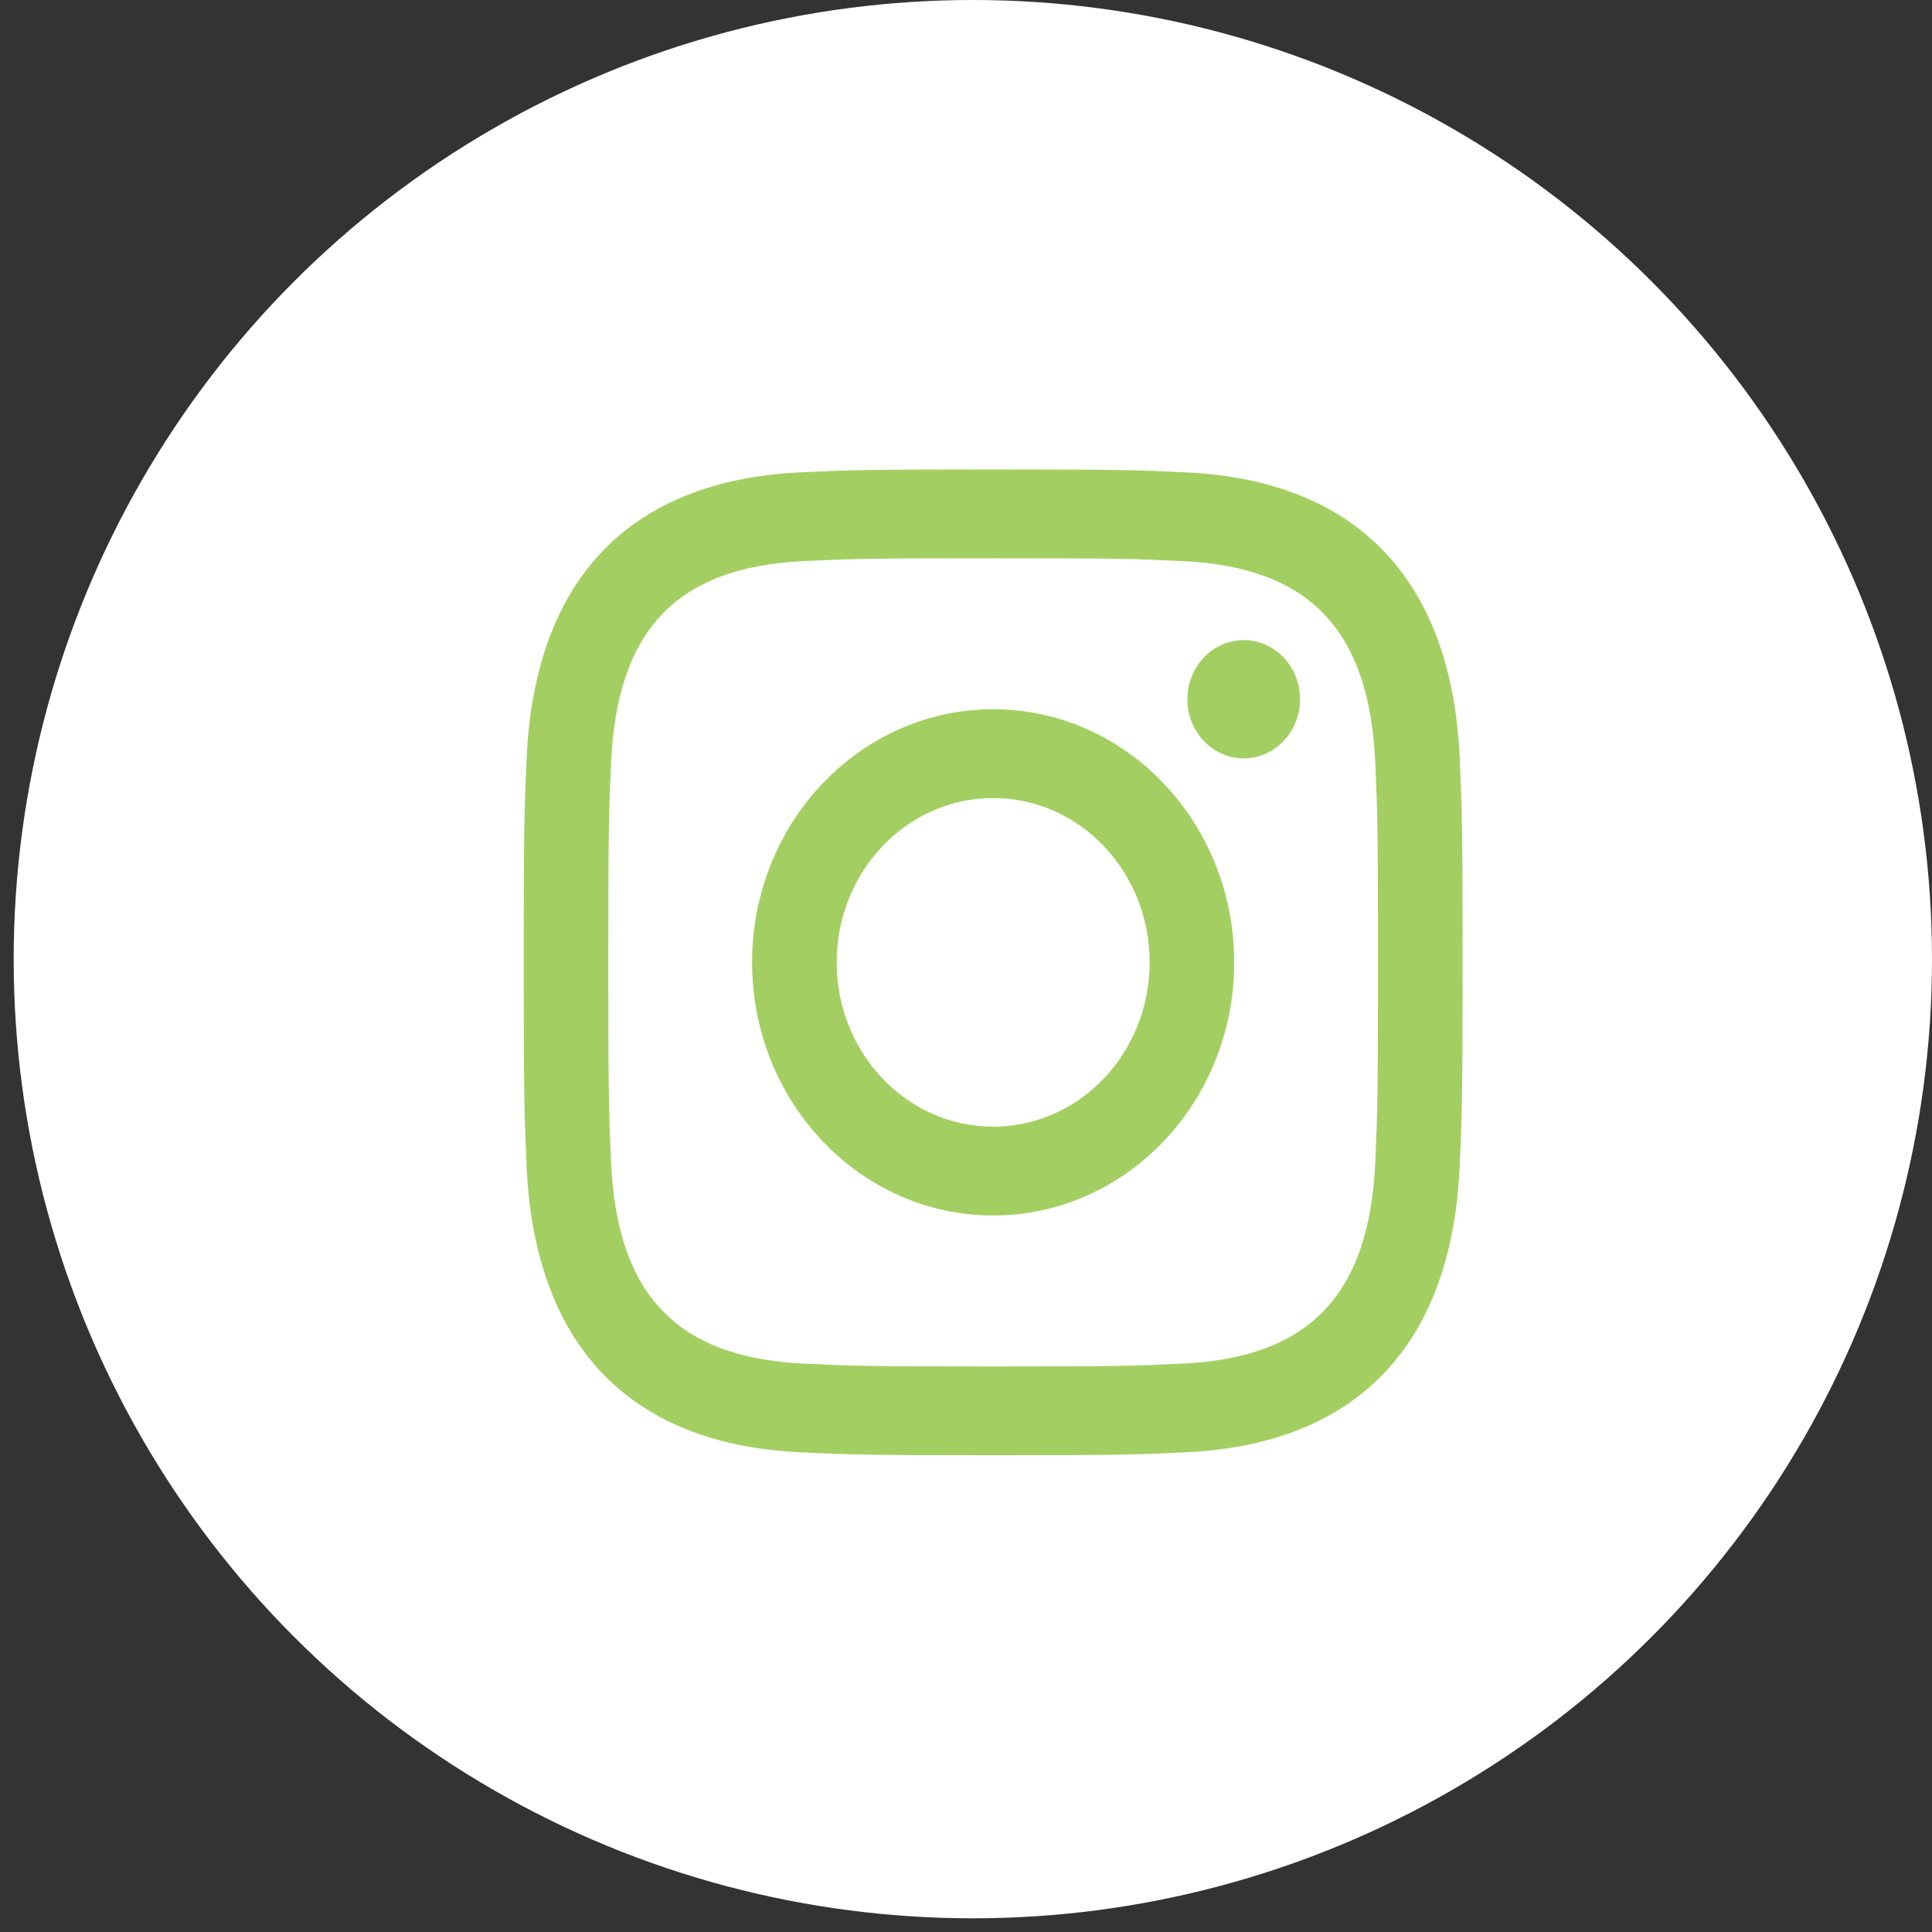
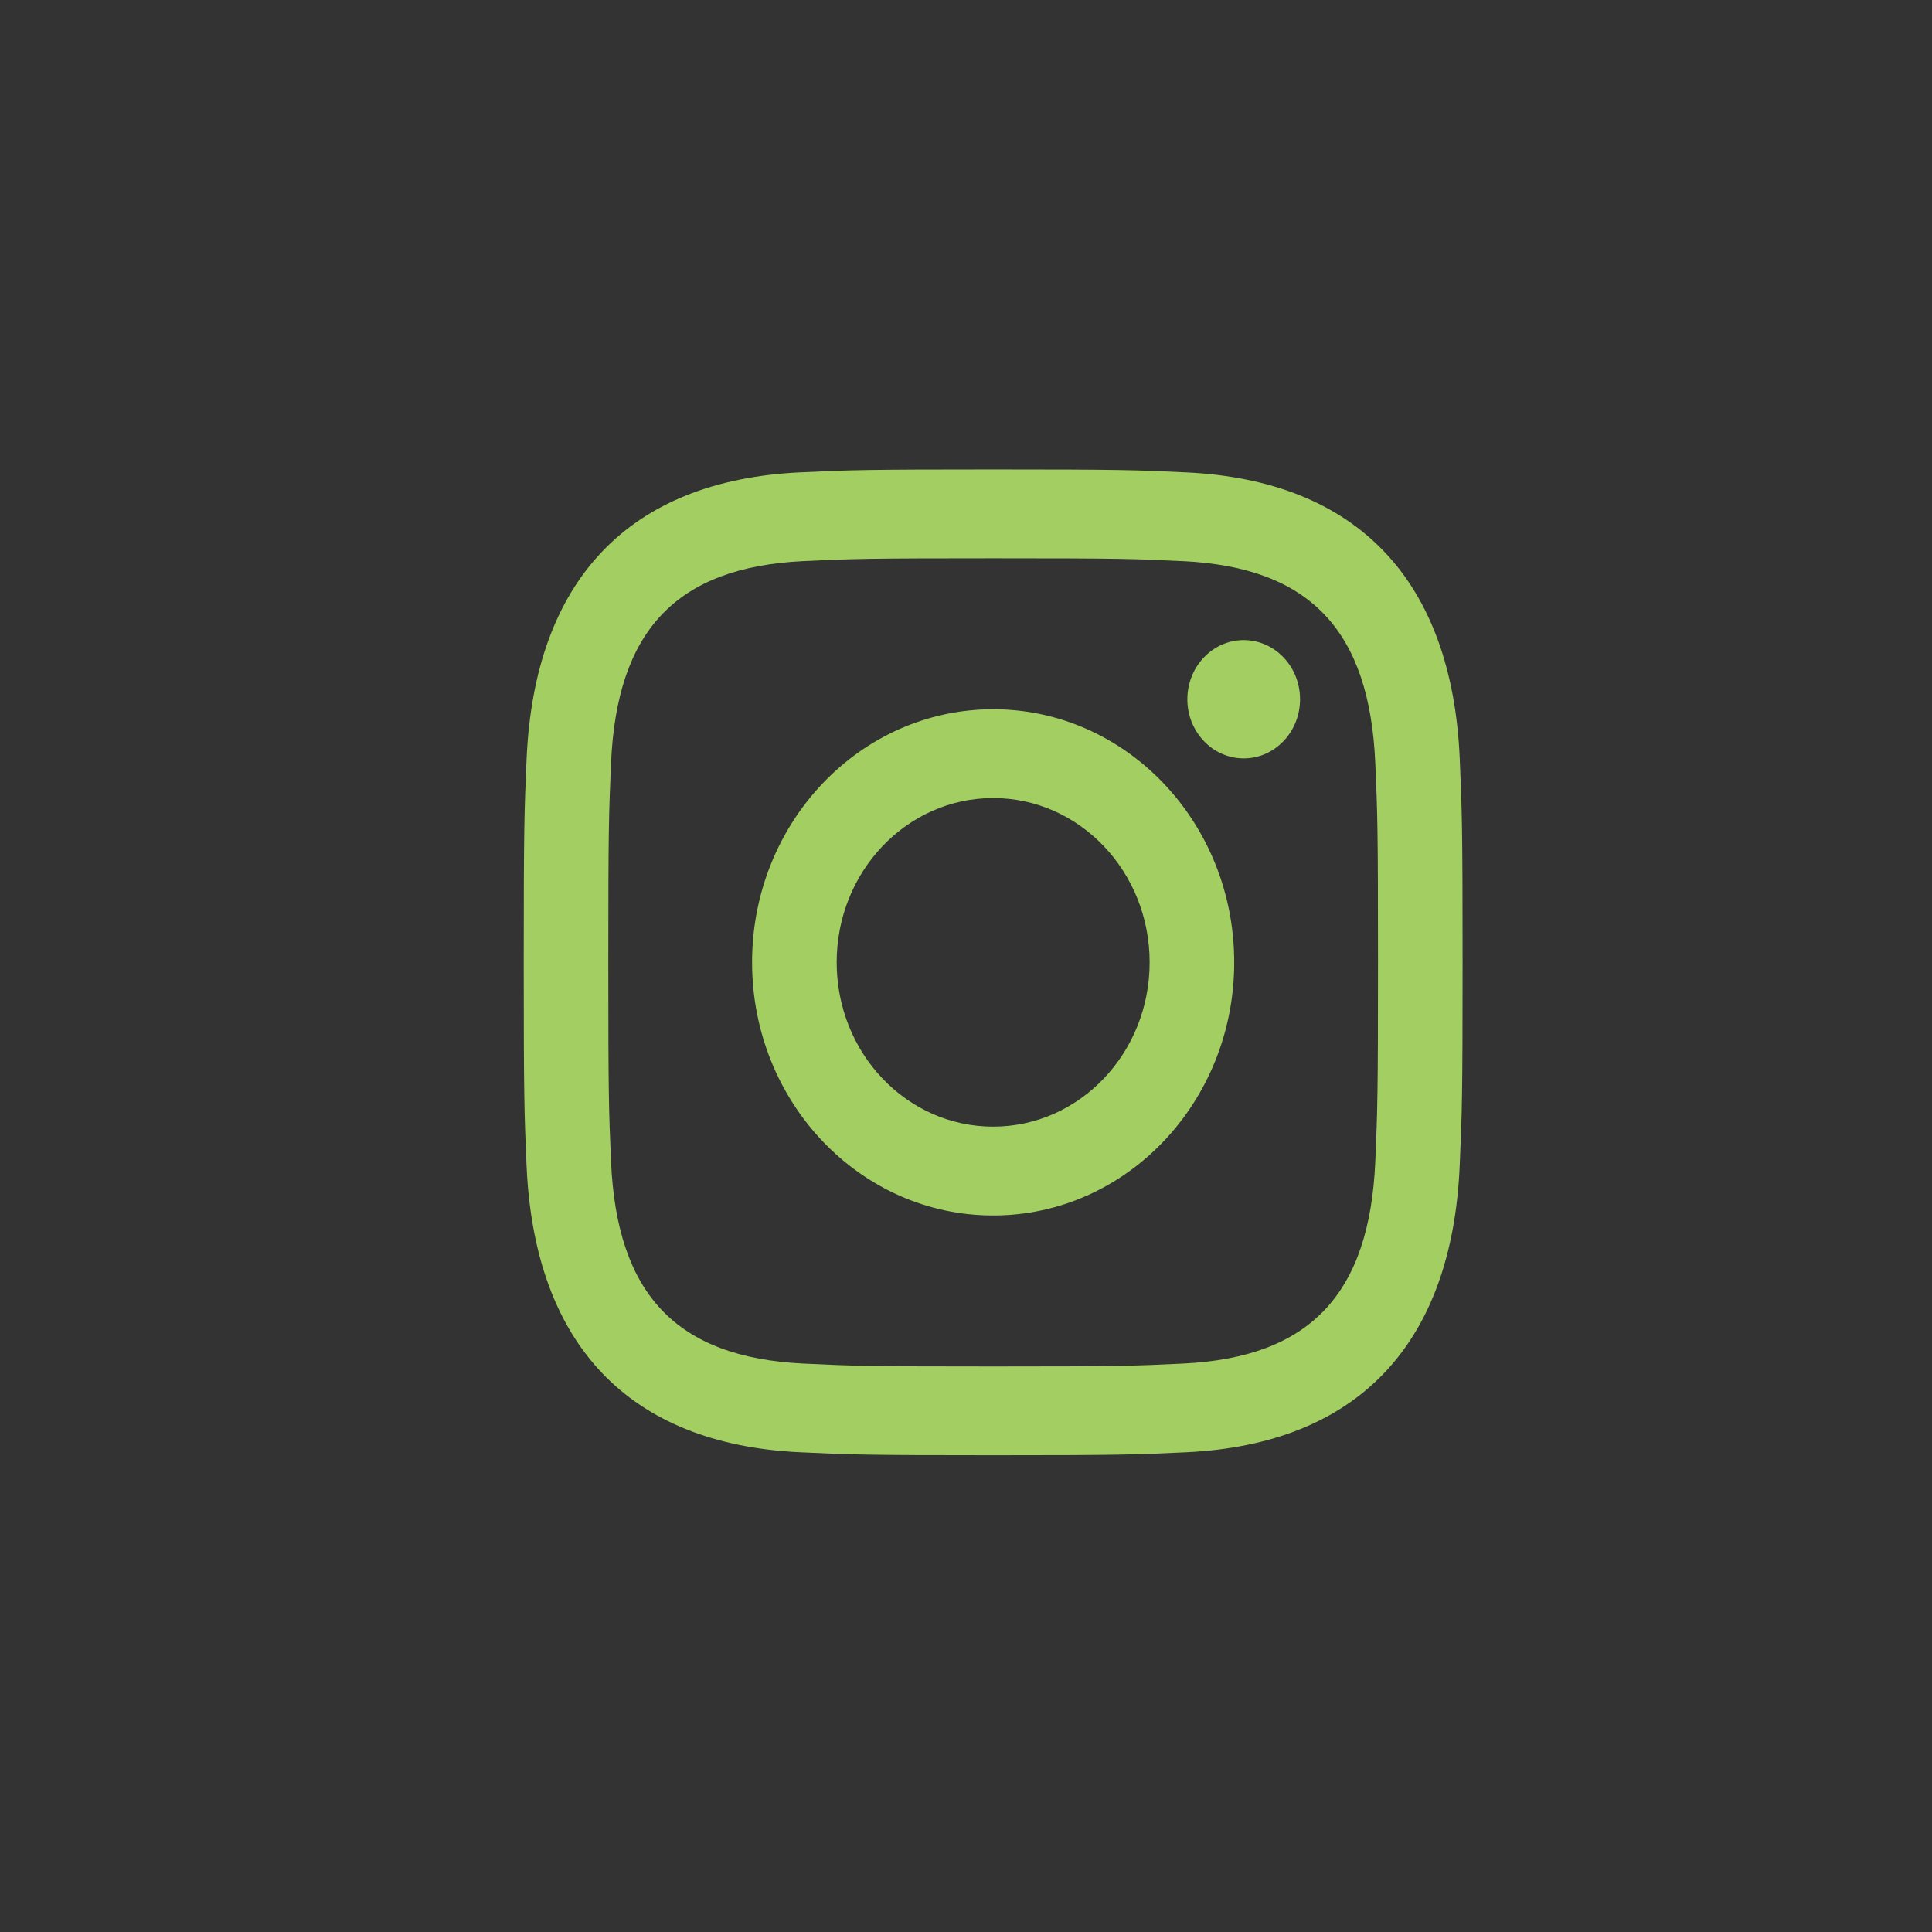
<svg xmlns="http://www.w3.org/2000/svg" width="61" height="61" viewBox="0 0 61 61" fill="none">
  <rect x="0" y="0" width="61" height="61" fill="#333333" stroke="none" />
-   <circle cx="30.716" cy="30.284" r="30.284" fill="white" />
-   <path d="M31.357 17.627C35.314 17.627 35.784 17.642 37.347 17.717C41.364 17.909 43.24 19.91 43.423 24.097C43.495 25.737 43.508 26.23 43.508 30.385C43.508 34.542 43.493 35.033 43.423 36.674C43.239 40.856 41.368 42.861 37.347 43.053C35.784 43.128 35.317 43.144 31.357 43.144C27.4 43.144 26.93 43.128 25.368 43.053C21.341 42.86 19.475 40.85 19.292 36.673C19.221 35.032 19.206 34.541 19.206 30.384C19.206 26.229 19.222 25.737 19.292 24.095C19.477 19.91 21.348 17.908 25.368 17.716C26.932 17.642 27.4 17.627 31.357 17.627ZM31.357 14.822C27.332 14.822 26.828 14.84 25.247 14.915C19.864 15.174 16.873 18.31 16.626 23.967C16.553 25.628 16.536 26.157 16.536 30.384C16.536 34.611 16.553 35.141 16.625 36.801C16.872 42.453 19.858 45.594 25.246 45.853C26.828 45.928 27.332 45.947 31.357 45.947C35.382 45.947 35.888 45.928 37.468 45.853C42.846 45.594 45.845 42.458 46.088 36.801C46.161 35.141 46.179 34.611 46.179 30.384C46.179 26.157 46.161 25.628 46.09 23.968C45.848 18.322 42.857 15.175 37.47 14.916C35.888 14.84 35.382 14.822 31.357 14.822V14.822ZM31.357 22.393C27.154 22.393 23.746 25.971 23.746 30.384C23.746 34.797 27.154 38.377 31.357 38.377C35.56 38.377 38.968 34.799 38.968 30.384C38.968 25.971 35.56 22.393 31.357 22.393ZM31.357 35.572C28.629 35.572 26.417 33.25 26.417 30.384C26.417 27.519 28.629 25.197 31.357 25.197C34.086 25.197 36.298 27.519 36.298 30.384C36.298 33.25 34.086 35.572 31.357 35.572ZM39.269 20.21C38.286 20.21 37.489 21.047 37.489 22.078C37.489 23.108 38.286 23.945 39.269 23.945C40.251 23.945 41.047 23.108 41.047 22.078C41.047 21.047 40.251 20.21 39.269 20.21Z" fill="#A3CF62" />
+   <path d="M31.357 17.627C35.314 17.627 35.784 17.642 37.347 17.717C41.364 17.909 43.24 19.91 43.423 24.097C43.495 25.737 43.508 26.23 43.508 30.385C43.508 34.542 43.493 35.033 43.423 36.674C43.239 40.856 41.368 42.861 37.347 43.053C35.784 43.128 35.317 43.144 31.357 43.144C27.4 43.144 26.93 43.128 25.368 43.053C21.341 42.86 19.475 40.85 19.292 36.673C19.221 35.032 19.206 34.541 19.206 30.384C19.206 26.229 19.222 25.737 19.292 24.095C19.477 19.91 21.348 17.908 25.368 17.716C26.932 17.642 27.4 17.627 31.357 17.627ZM31.357 14.822C27.332 14.822 26.828 14.84 25.247 14.915C19.864 15.174 16.873 18.31 16.626 23.967C16.553 25.628 16.536 26.157 16.536 30.384C16.536 34.611 16.553 35.141 16.625 36.801C16.872 42.453 19.858 45.594 25.246 45.853C26.828 45.928 27.332 45.947 31.357 45.947C35.382 45.947 35.888 45.928 37.468 45.853C42.846 45.594 45.845 42.458 46.088 36.801C46.161 35.141 46.179 34.611 46.179 30.384C46.179 26.157 46.161 25.628 46.09 23.968C45.848 18.322 42.857 15.175 37.47 14.916C35.888 14.84 35.382 14.822 31.357 14.822V14.822M31.357 22.393C27.154 22.393 23.746 25.971 23.746 30.384C23.746 34.797 27.154 38.377 31.357 38.377C35.56 38.377 38.968 34.799 38.968 30.384C38.968 25.971 35.56 22.393 31.357 22.393ZM31.357 35.572C28.629 35.572 26.417 33.25 26.417 30.384C26.417 27.519 28.629 25.197 31.357 25.197C34.086 25.197 36.298 27.519 36.298 30.384C36.298 33.25 34.086 35.572 31.357 35.572ZM39.269 20.21C38.286 20.21 37.489 21.047 37.489 22.078C37.489 23.108 38.286 23.945 39.269 23.945C40.251 23.945 41.047 23.108 41.047 22.078C41.047 21.047 40.251 20.21 39.269 20.21Z" fill="#A3CF62" />
</svg>